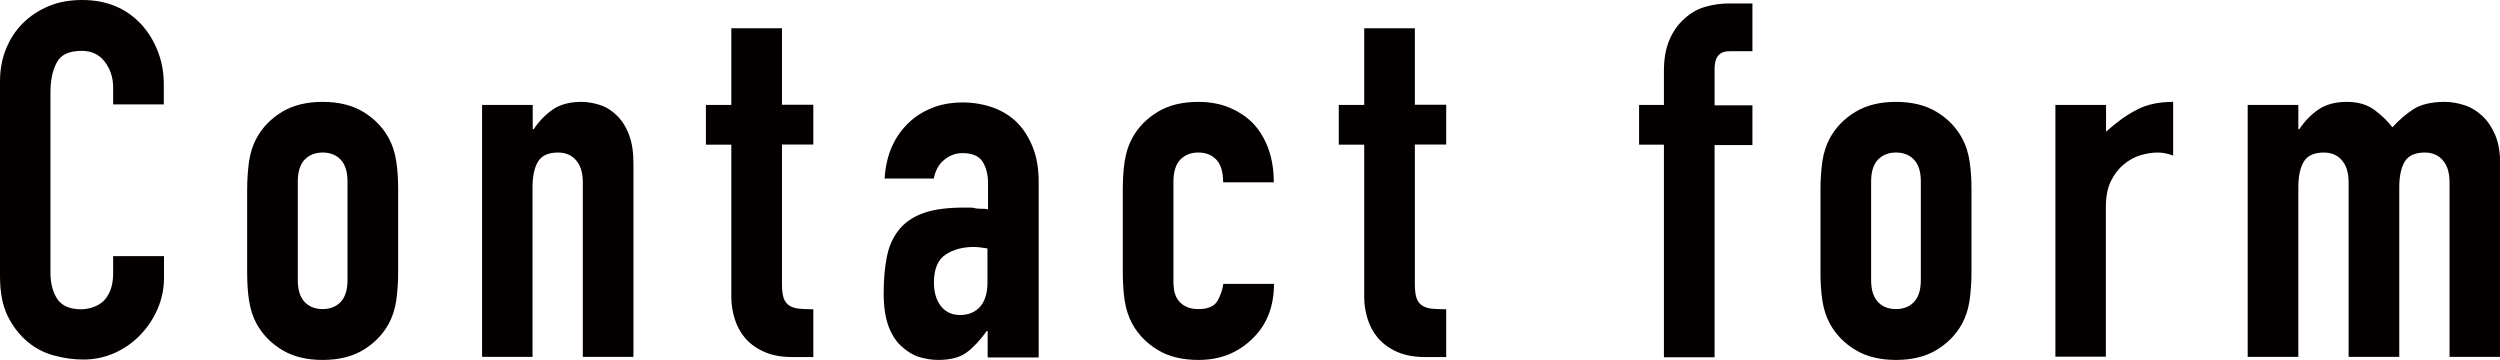
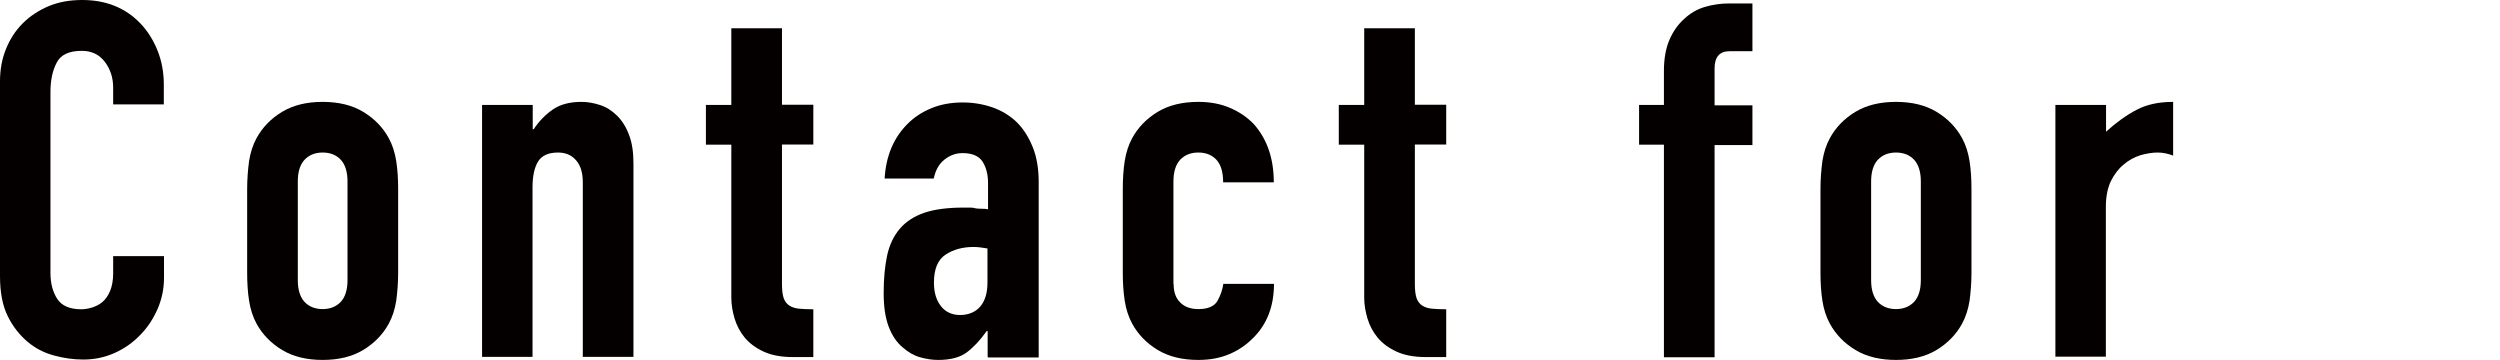
<svg xmlns="http://www.w3.org/2000/svg" id="_レイヤー_1" data-name="レイヤー_1" version="1.1" viewBox="0 0 130.79 18.82">
  <defs>
    <style>
      .st0 {
        fill: #040000;
      }
    </style>
  </defs>
  <path class="st0" d="M8.58,13.39v1.14c0,.57-.11,1.11-.33,1.62s-.52.97-.9,1.36c-.38.4-.83.72-1.34.95-.51.23-1.06.35-1.65.35-.5,0-1.01-.07-1.53-.21s-.99-.38-1.4-.73-.76-.79-1.03-1.34c-.27-.55-.4-1.24-.4-2.09V4.26c0-.61.1-1.17.31-1.69s.5-.97.88-1.35.84-.68,1.36-.9c.53-.22,1.11-.32,1.75-.32,1.25,0,2.26.41,3.04,1.22.38.4.68.87.9,1.42s.33,1.14.33,1.78v1.04h-2.65v-.88c0-.52-.15-.97-.44-1.35-.29-.38-.69-.57-1.2-.57-.66,0-1.1.2-1.31.61-.22.41-.33.92-.33,1.55v9.46c0,.54.12.99.35,1.35.23.36.65.55,1.26.55.17,0,.36-.03.56-.09.2-.06.39-.16.56-.3.16-.14.29-.33.39-.57s.16-.55.16-.91v-.91h2.65Z" />
  <path class="st0" d="M12.93,9.91c0-.54.04-1.03.1-1.48.07-.45.2-.85.39-1.2.31-.57.76-1.03,1.34-1.38.58-.35,1.29-.52,2.12-.52s1.54.17,2.12.52c.58.35,1.03.81,1.34,1.38.19.35.32.75.39,1.2.07.45.1.94.1,1.48v4.34c0,.54-.04,1.03-.1,1.48-.07.45-.2.85-.39,1.2-.31.57-.76,1.03-1.34,1.38-.58.35-1.29.52-2.12.52s-1.54-.17-2.12-.52c-.58-.35-1.03-.81-1.34-1.38-.19-.35-.32-.75-.39-1.2-.07-.45-.1-.94-.1-1.48v-4.34ZM15.58,14.66c0,.5.12.88.35,1.13s.55.38.95.38.71-.13.95-.38c.23-.25.35-.63.35-1.13v-5.17c0-.5-.12-.88-.35-1.13-.23-.25-.55-.38-.95-.38s-.71.13-.95.38c-.23.25-.35.63-.35,1.13v5.17Z" />
  <path class="st0" d="M25.22,18.67V5.49h2.65v1.27h.05c.28-.42.61-.76,1-1.03.39-.27.89-.4,1.5-.4.33,0,.66.06.99.17.33.11.62.3.88.56s.47.59.62,1c.16.41.23.91.23,1.5v10.11h-2.65v-9.13c0-.49-.11-.87-.34-1.14-.23-.28-.55-.42-.96-.42-.5,0-.85.16-1.04.47-.19.31-.29.76-.29,1.35v8.87h-2.65Z" />
  <path class="st0" d="M38.26,5.49V1.48h2.65v4h1.64v2.08h-1.64v7.31c0,.31.03.55.09.73.06.17.16.3.3.39.14.09.31.14.51.16.2.02.45.03.74.03v2.5h-1.09c-.61,0-1.11-.1-1.52-.29-.41-.19-.73-.43-.98-.73-.24-.29-.42-.63-.53-1s-.17-.73-.17-1.08V7.57h-1.33v-2.08h1.33Z" />
  <path class="st0" d="M51.67,18.67v-1.35h-.05c-.35.49-.7.86-1.05,1.12s-.85.39-1.49.39c-.31,0-.63-.05-.95-.14-.32-.09-.63-.27-.92-.53-.29-.24-.53-.59-.71-1.05-.18-.46-.27-1.05-.27-1.78s.06-1.4.18-1.96c.12-.56.35-1.04.68-1.42.31-.36.74-.64,1.27-.82s1.22-.27,2.05-.27h.29c.1,0,.2,0,.29.03.09.02.19.03.31.03s.25,0,.39.03v-1.38c0-.45-.1-.82-.29-1.12-.19-.29-.54-.44-1.04-.44-.35,0-.66.11-.95.34-.29.23-.47.56-.56.99h-2.57c.07-1.18.47-2.13,1.2-2.86.35-.35.76-.62,1.25-.82.48-.2,1.03-.3,1.64-.3.55,0,1.07.09,1.56.26.48.17.91.43,1.27.78.35.35.62.78.83,1.3.21.52.31,1.13.31,1.82v9.18h-2.65ZM51.67,13c-.29-.05-.54-.08-.73-.08-.57,0-1.06.13-1.47.4-.41.27-.61.76-.61,1.47,0,.5.12.91.36,1.22s.58.47,1.01.47.8-.15,1.05-.44c.25-.29.38-.71.38-1.25v-1.79Z" />
  <path class="st0" d="M61.4,14.87c0,.42.12.74.35.96.23.23.55.34.95.34.5,0,.84-.15,1-.44.16-.29.26-.59.3-.88h2.65c0,1.16-.36,2.1-1.07,2.81-.35.36-.76.65-1.25.86s-1.03.31-1.64.31c-.83,0-1.54-.17-2.12-.52-.58-.35-1.03-.81-1.34-1.38-.19-.35-.32-.75-.39-1.2-.07-.45-.1-.94-.1-1.48v-4.34c0-.54.03-1.03.1-1.48.07-.45.2-.85.39-1.2.31-.57.76-1.03,1.34-1.38.58-.35,1.29-.52,2.12-.52.61,0,1.16.1,1.65.31.49.21.91.49,1.26.86.69.78,1.04,1.79,1.04,3.04h-2.65c0-.54-.12-.93-.35-1.18-.23-.25-.55-.38-.95-.38s-.71.13-.95.38c-.23.25-.35.63-.35,1.13v5.38Z" />
  <path class="st0" d="M71.37,5.49V1.48h2.65v4h1.64v2.08h-1.64v7.31c0,.31.03.55.09.73.06.17.16.3.3.39.14.09.31.14.51.16.2.02.45.03.74.03v2.5h-1.09c-.61,0-1.11-.1-1.52-.29-.41-.19-.73-.43-.98-.73-.24-.29-.42-.63-.53-1s-.17-.73-.17-1.08V7.57h-1.33v-2.08h1.33Z" />
  <path class="st0" d="M87.05,18.67V7.57h-1.3v-2.08h1.3v-1.79c0-.64.1-1.18.29-1.62.19-.44.45-.81.78-1.1.31-.29.67-.5,1.08-.62.41-.12.83-.18,1.26-.18h1.22v2.5h-1.2c-.52,0-.78.3-.78.91v1.92h1.98v2.08h-1.98v11.1h-2.65Z" />
  <path class="st0" d="M95.24,9.91c0-.54.04-1.03.1-1.48.07-.45.2-.85.39-1.2.31-.57.76-1.03,1.34-1.38.58-.35,1.29-.52,2.12-.52s1.54.17,2.12.52c.58.35,1.03.81,1.34,1.38.19.35.32.75.39,1.2.07.45.1.94.1,1.48v4.34c0,.54-.04,1.03-.1,1.48-.07.45-.2.85-.39,1.2-.31.57-.76,1.03-1.34,1.38-.58.35-1.29.52-2.12.52s-1.54-.17-2.12-.52c-.58-.35-1.03-.81-1.34-1.38-.19-.35-.32-.75-.39-1.2-.07-.45-.1-.94-.1-1.48v-4.34ZM97.89,14.66c0,.5.12.88.35,1.13s.55.38.95.38.71-.13.95-.38c.23-.25.35-.63.35-1.13v-5.17c0-.5-.12-.88-.35-1.13-.23-.25-.55-.38-.95-.38s-.71.13-.95.38c-.23.25-.35.63-.35,1.13v5.17Z" />
  <path class="st0" d="M107.53,18.67V5.49h2.65v1.4c.54-.49,1.07-.87,1.59-1.14.52-.28,1.16-.42,1.92-.42v2.81c-.26-.1-.53-.16-.81-.16s-.58.05-.9.14c-.32.1-.61.26-.87.48-.28.23-.5.52-.68.88-.17.36-.26.81-.26,1.35v7.83h-2.65Z" />
-   <path class="st0" d="M117.59,18.67V5.49h2.65v1.27h.05c.28-.42.61-.76,1-1.03.39-.27.89-.4,1.5-.4.57,0,1.05.14,1.43.42.38.28.69.58.94.91.33-.36.69-.68,1.09-.94.4-.26.95-.39,1.66-.39.33,0,.67.06,1.01.17.35.11.66.3.94.56.28.26.5.59.68,1,.17.41.26.91.26,1.5v10.11h-2.65v-9.13c0-.49-.11-.87-.34-1.14-.23-.28-.55-.42-.96-.42-.5,0-.85.16-1.04.47-.19.31-.29.76-.29,1.35v8.87h-2.65v-9.13c0-.49-.11-.87-.34-1.14-.23-.28-.55-.42-.96-.42-.5,0-.85.16-1.04.47-.19.31-.29.76-.29,1.35v8.87h-2.65Z" />
</svg>